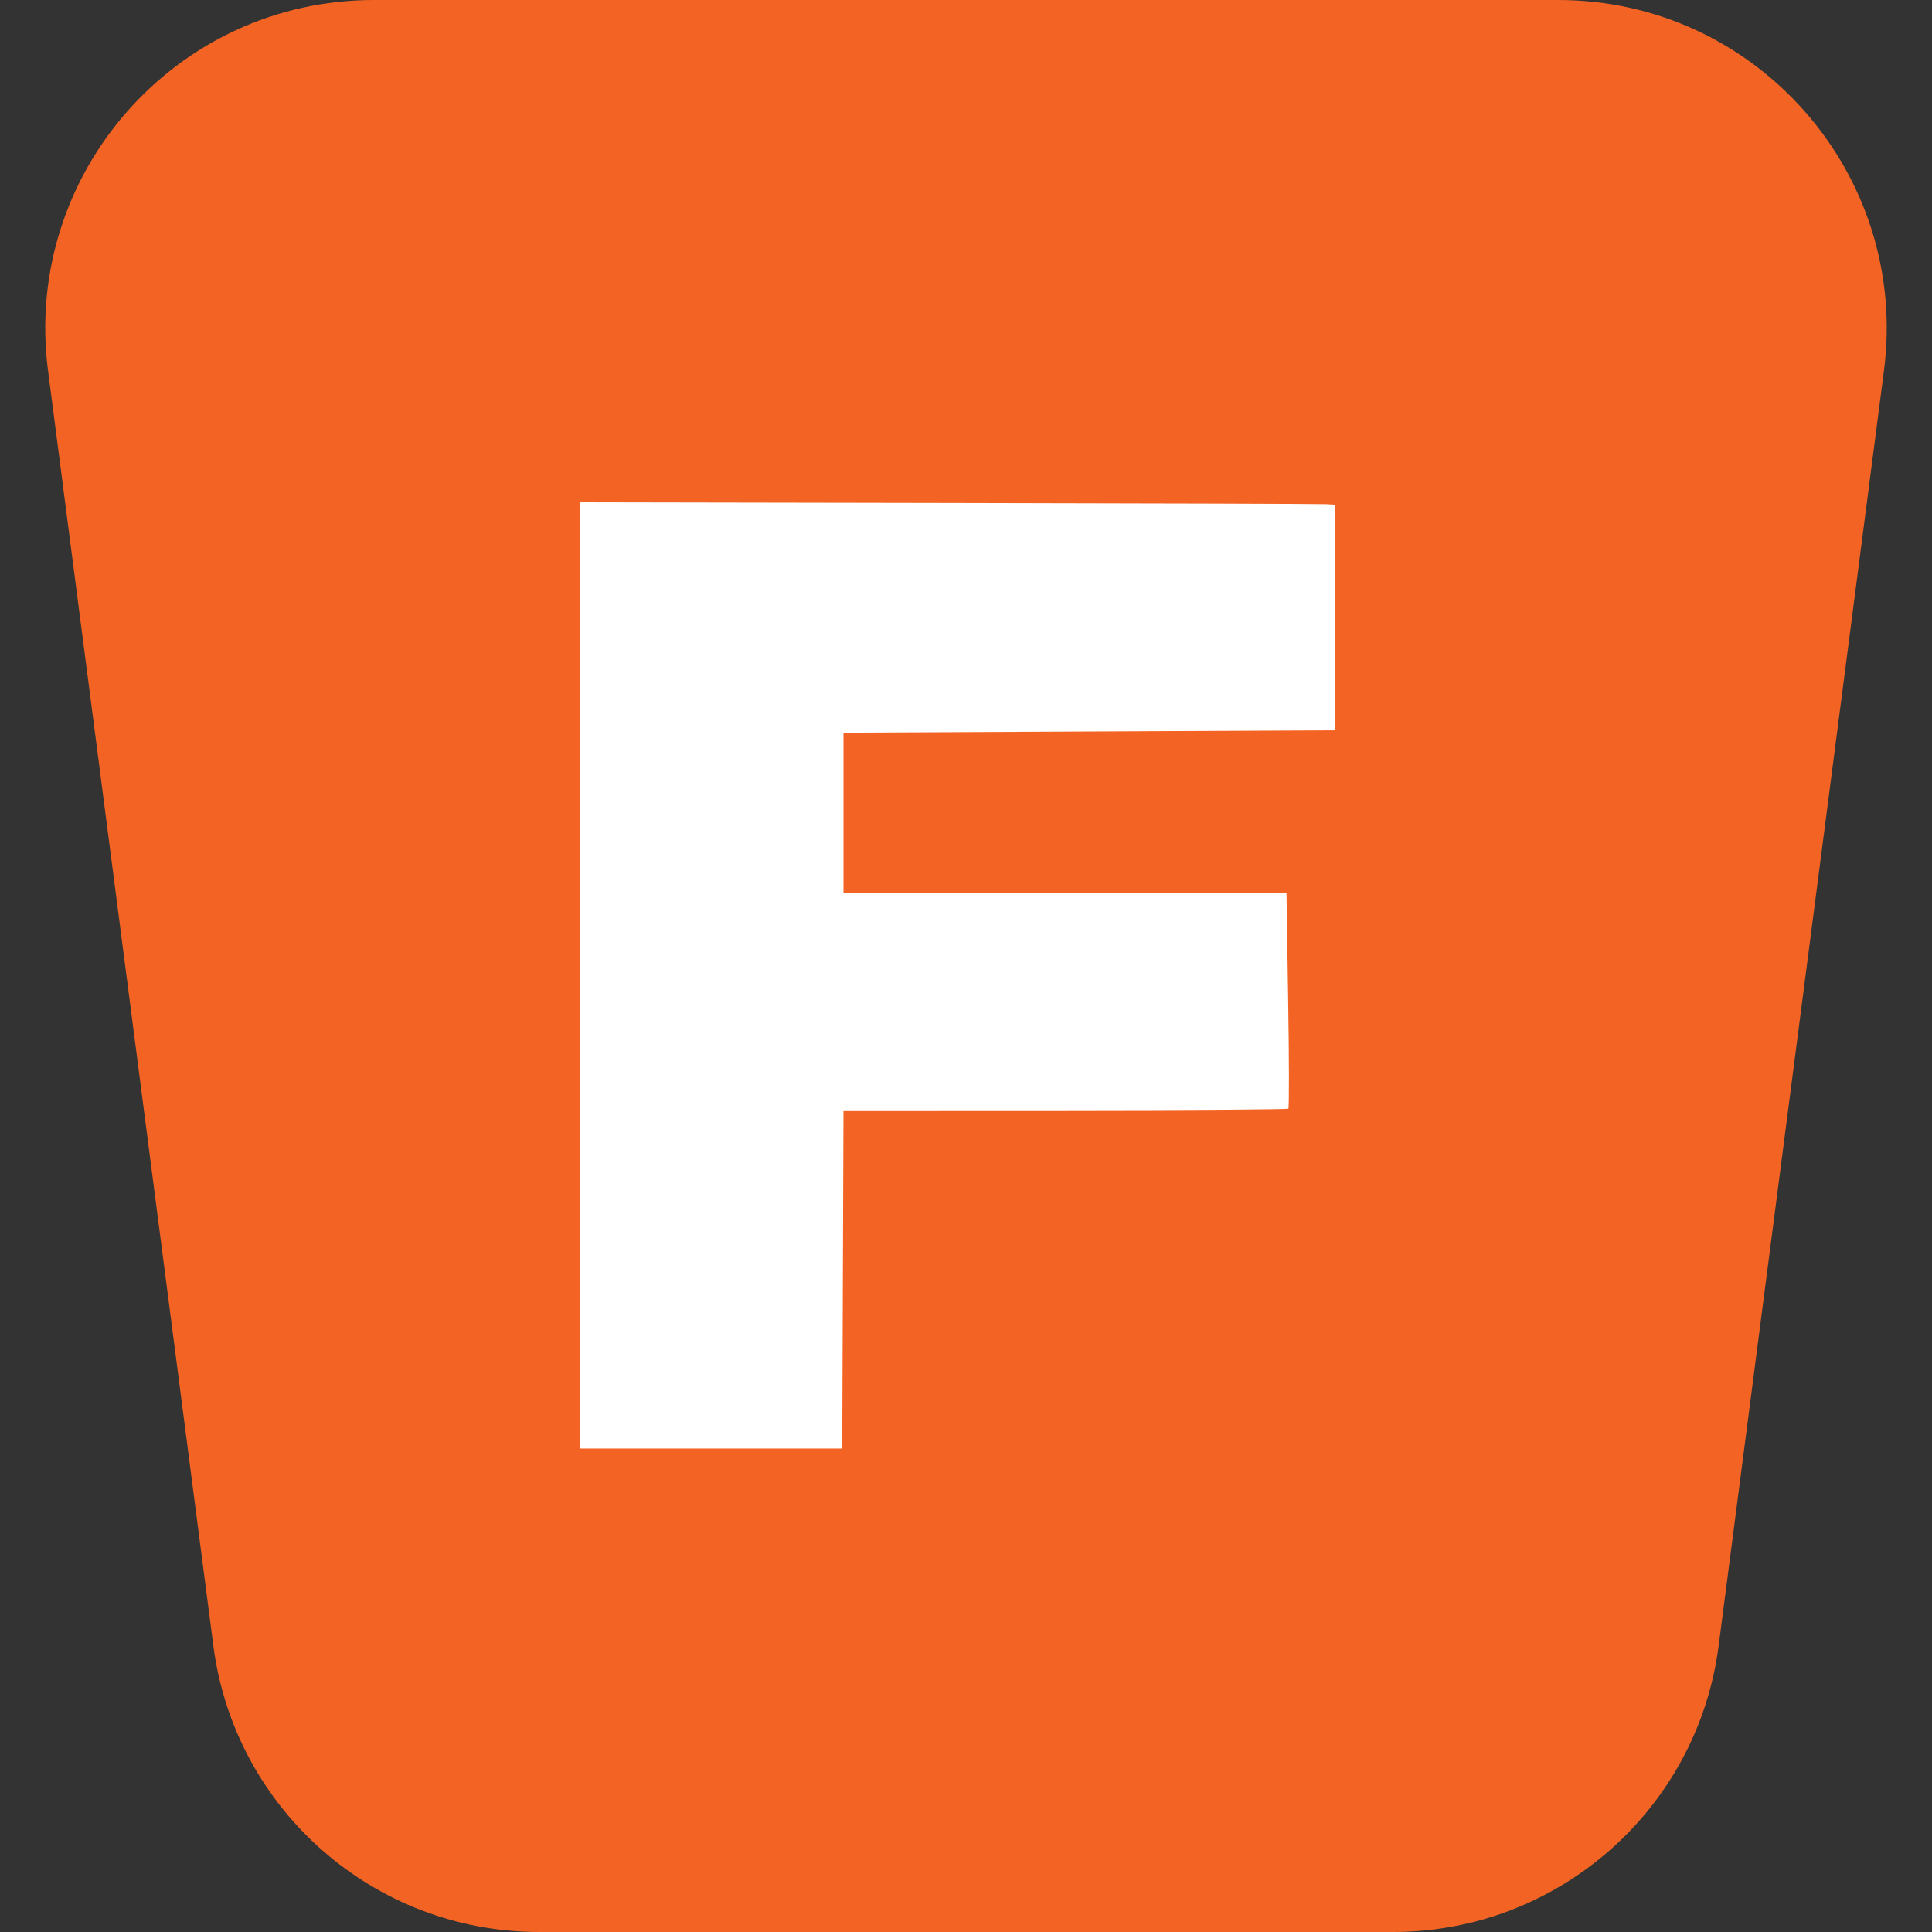
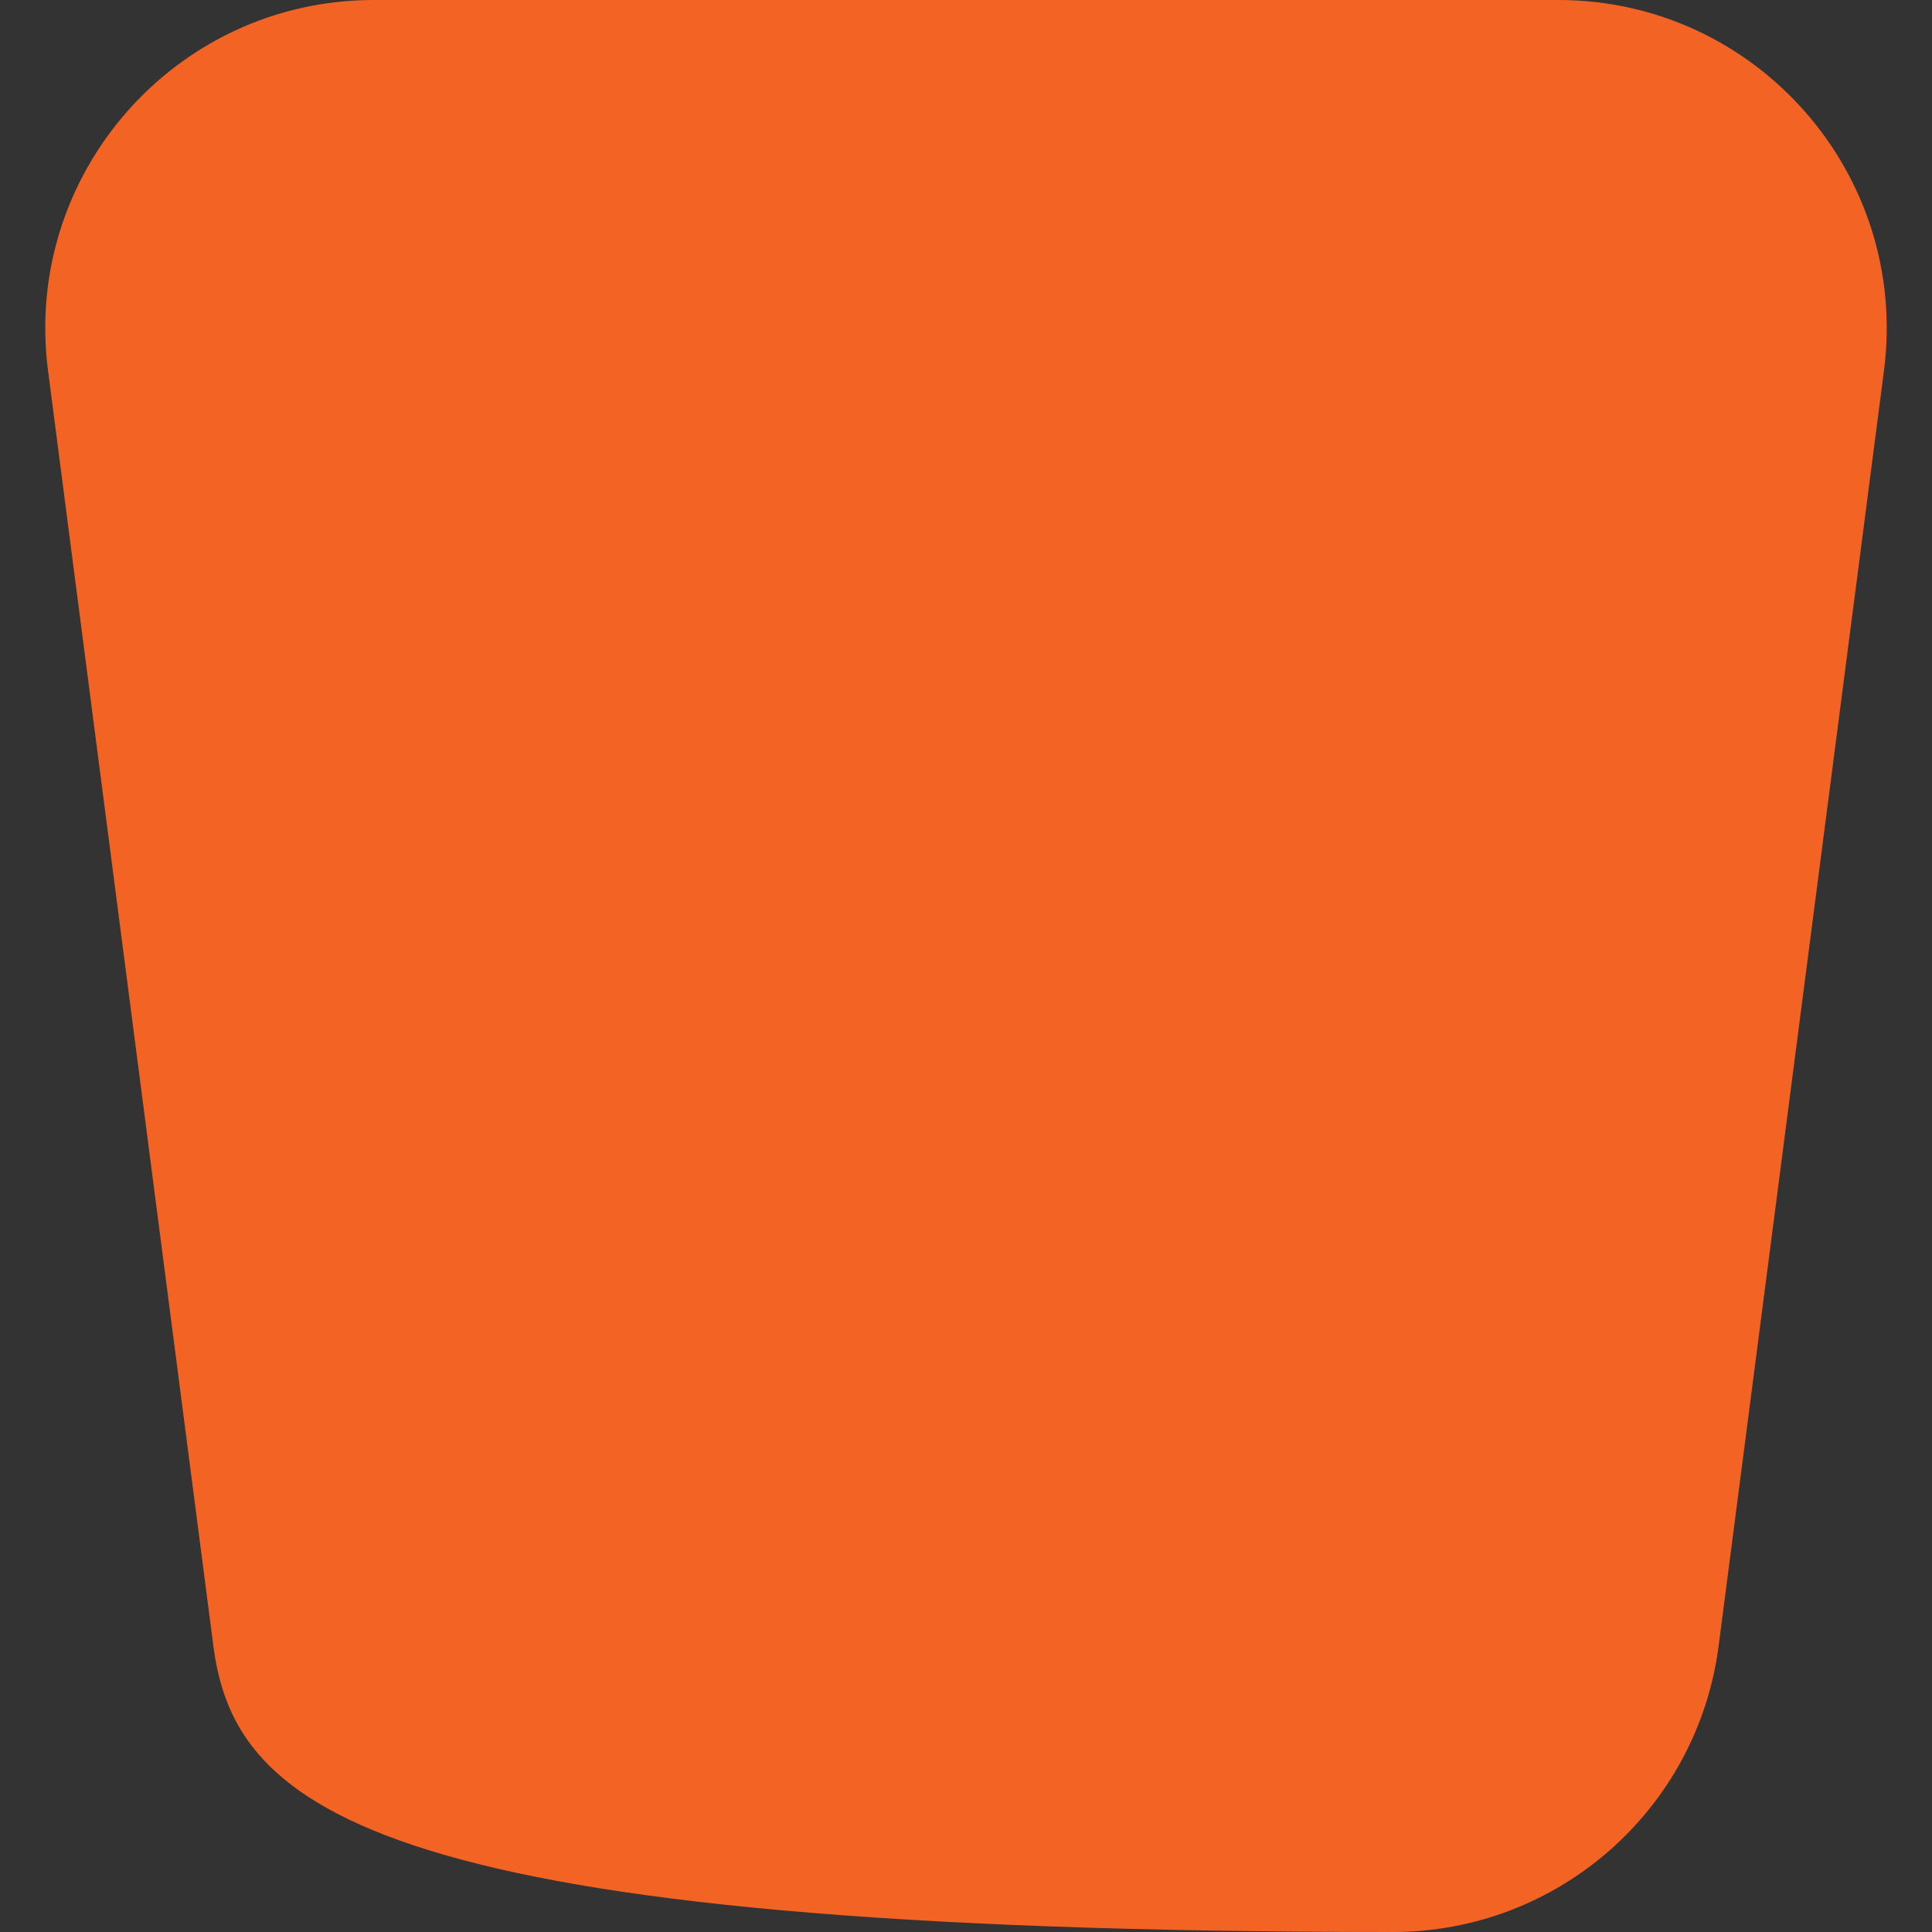
<svg xmlns="http://www.w3.org/2000/svg" width="44" height="44" viewBox="0 0 44 44" fill="none">
  <rect x="0" y="0" width="44" height="44" fill="#333333" stroke="none" />
-   <path d="M1.094 8.442C0.514 3.966 3.999 0 8.512 0H35.488C40.001 0 43.486 3.966 42.906 8.442L39.141 37.482C38.658 41.21 35.483 44 31.723 44H12.277C8.517 44 5.342 41.21 4.859 37.482L1.094 8.442Z" fill="#F36424" />
-   <path fill-rule="evenodd" clip-rule="evenodd" d="M13.2 22.216V32.991H16.191H19.182L19.196 29.14L19.21 25.288L24.258 25.286C27.035 25.285 29.322 25.269 29.341 25.25C29.361 25.23 29.359 24.116 29.337 22.773L29.299 20.332L24.254 20.339L19.21 20.345V18.515V16.686L24.809 16.659L30.409 16.632L30.409 14.063L30.409 11.494L30.199 11.482C30.084 11.475 26.212 11.463 21.595 11.455L13.2 11.44V22.216Z" fill="#FFFFFF" />
+   <path d="M1.094 8.442C0.514 3.966 3.999 0 8.512 0H35.488C40.001 0 43.486 3.966 42.906 8.442L39.141 37.482C38.658 41.21 35.483 44 31.723 44C8.517 44 5.342 41.21 4.859 37.482L1.094 8.442Z" fill="#F36424" />
</svg>